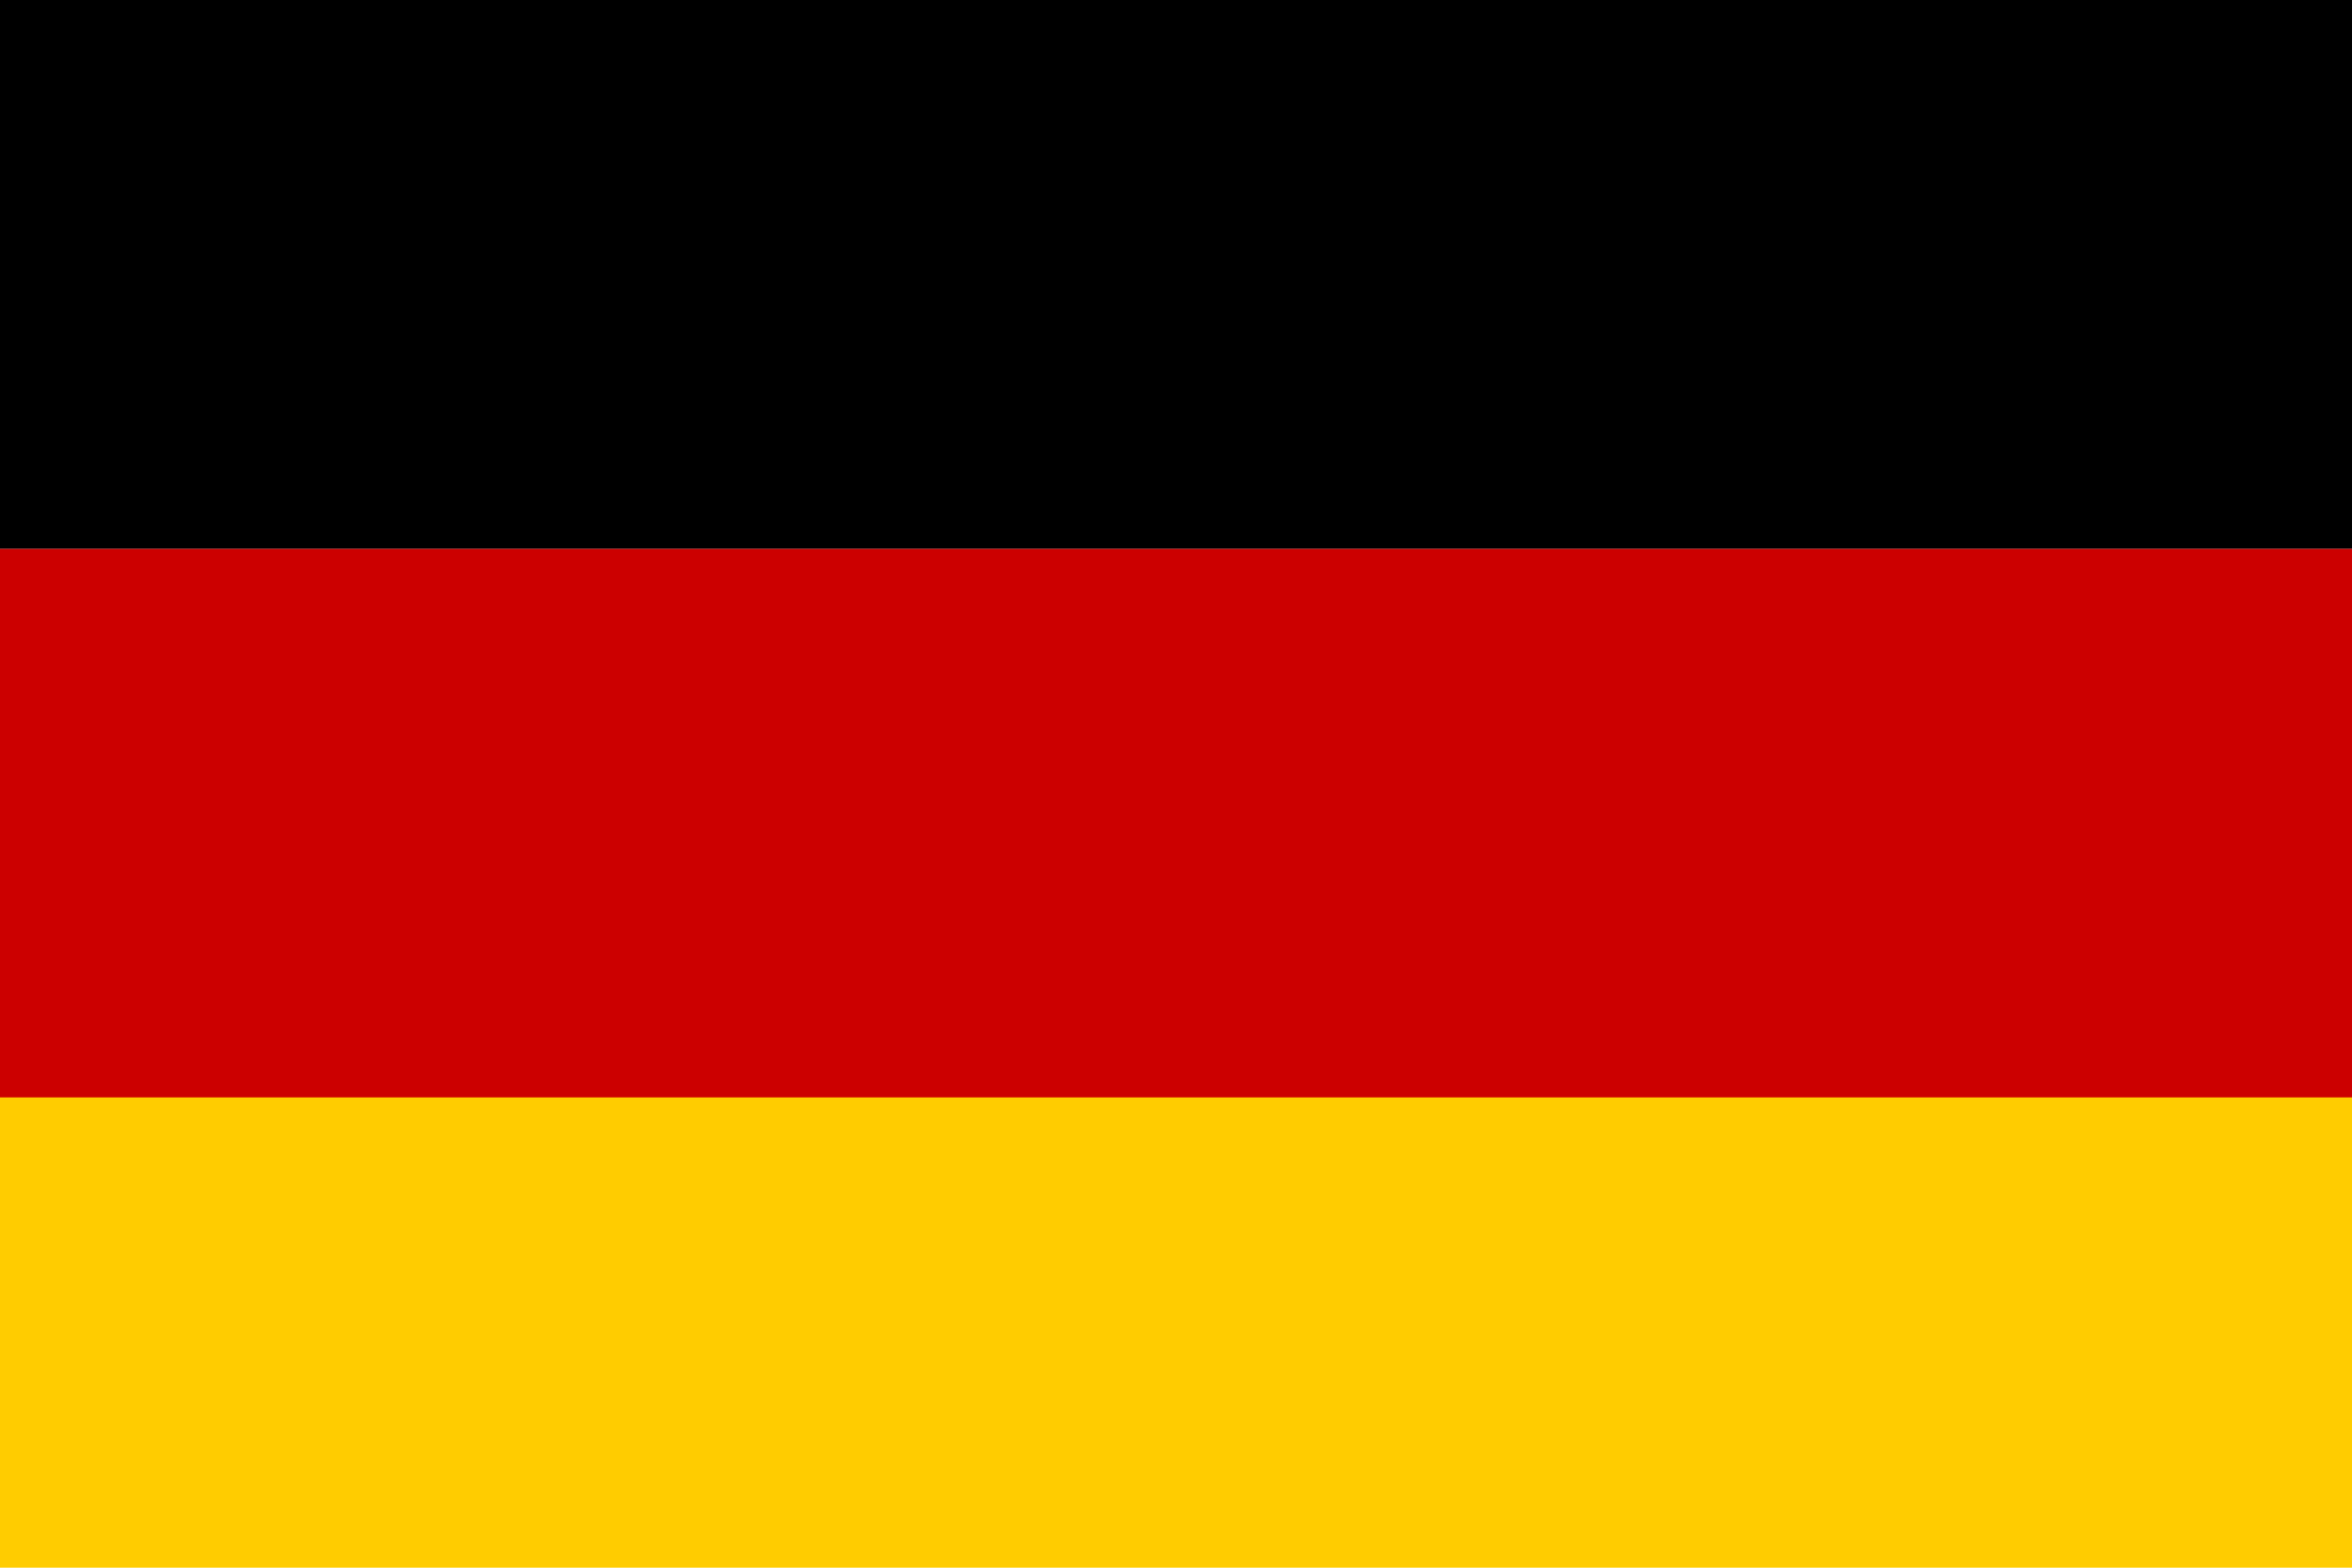
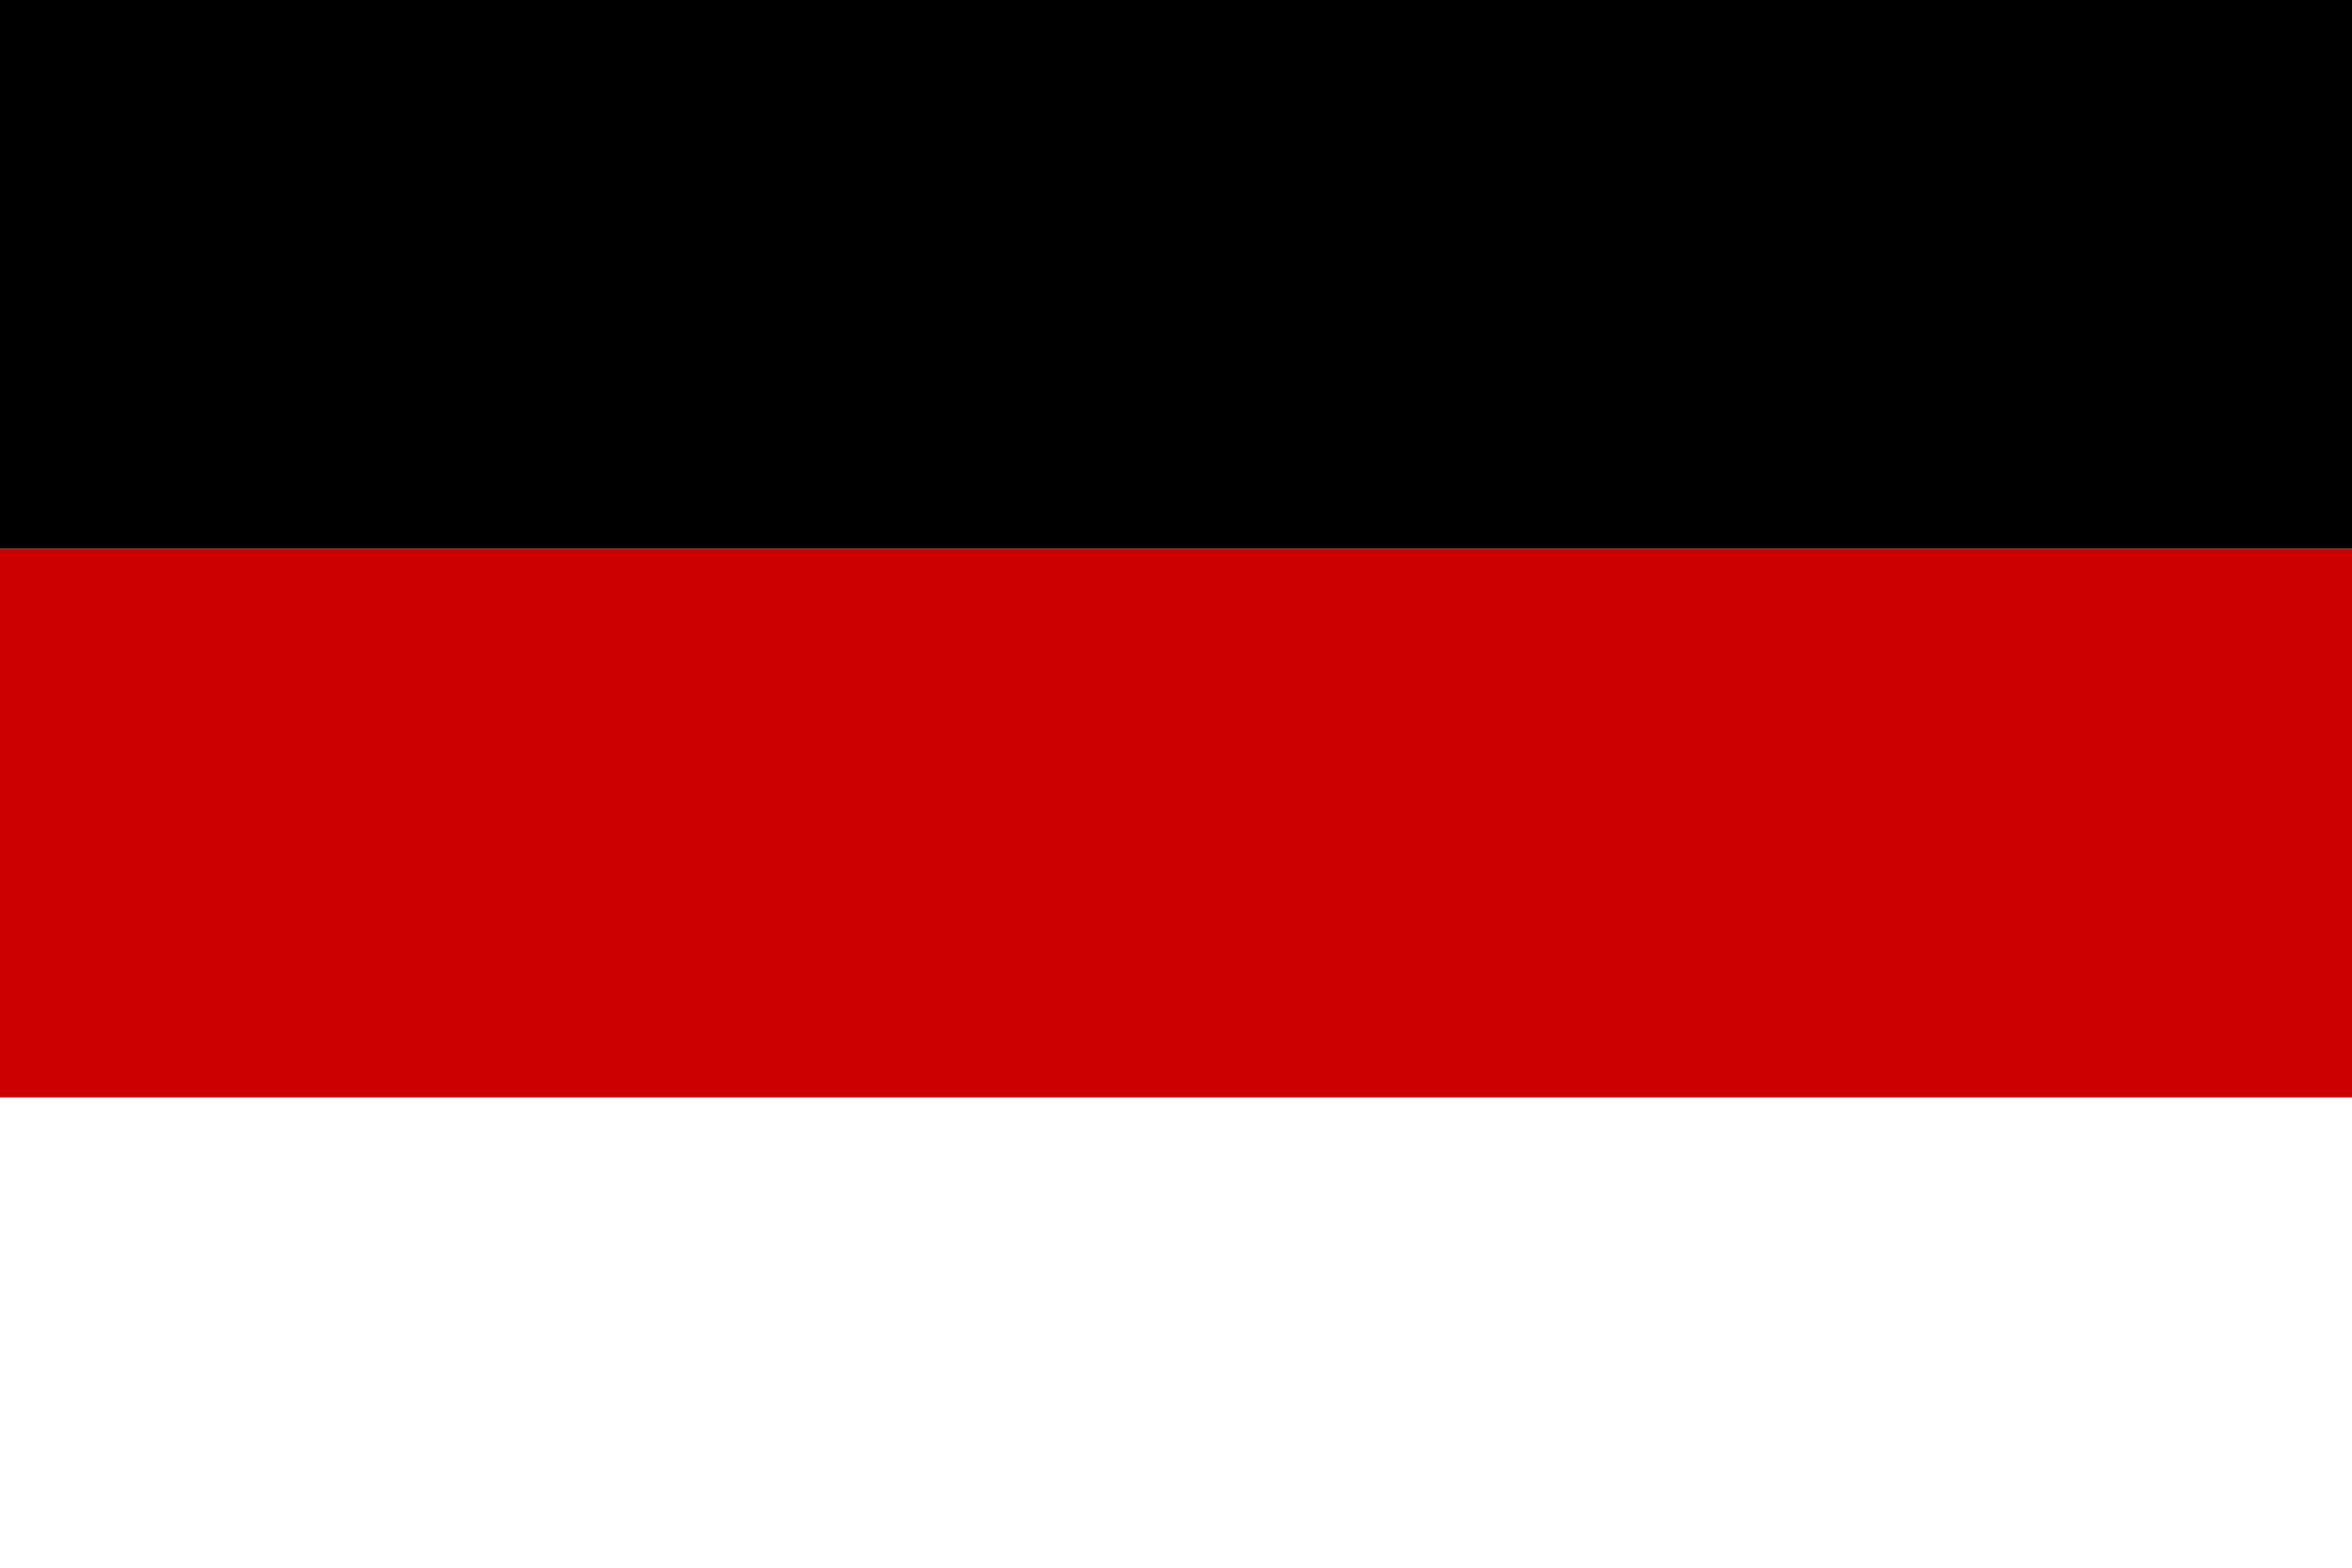
<svg xmlns="http://www.w3.org/2000/svg" width="30" height="20" viewBox="0 0 30 20">
  <g id="Page-1" stroke="none" stroke-width="1" fill="none" fill-rule="evenodd">
    <g id="-">
      <g id="Deutschland">
-         <path id="Fill-1" fill="#FC0" d="M0 20h31v-7H0z" />
        <path id="Fill-2" fill="#C00" d="M0 14h31V7H0z" />
        <path id="Fill-3" fill="#000" d="M0 7h31V0H0z" />
      </g>
    </g>
  </g>
</svg>